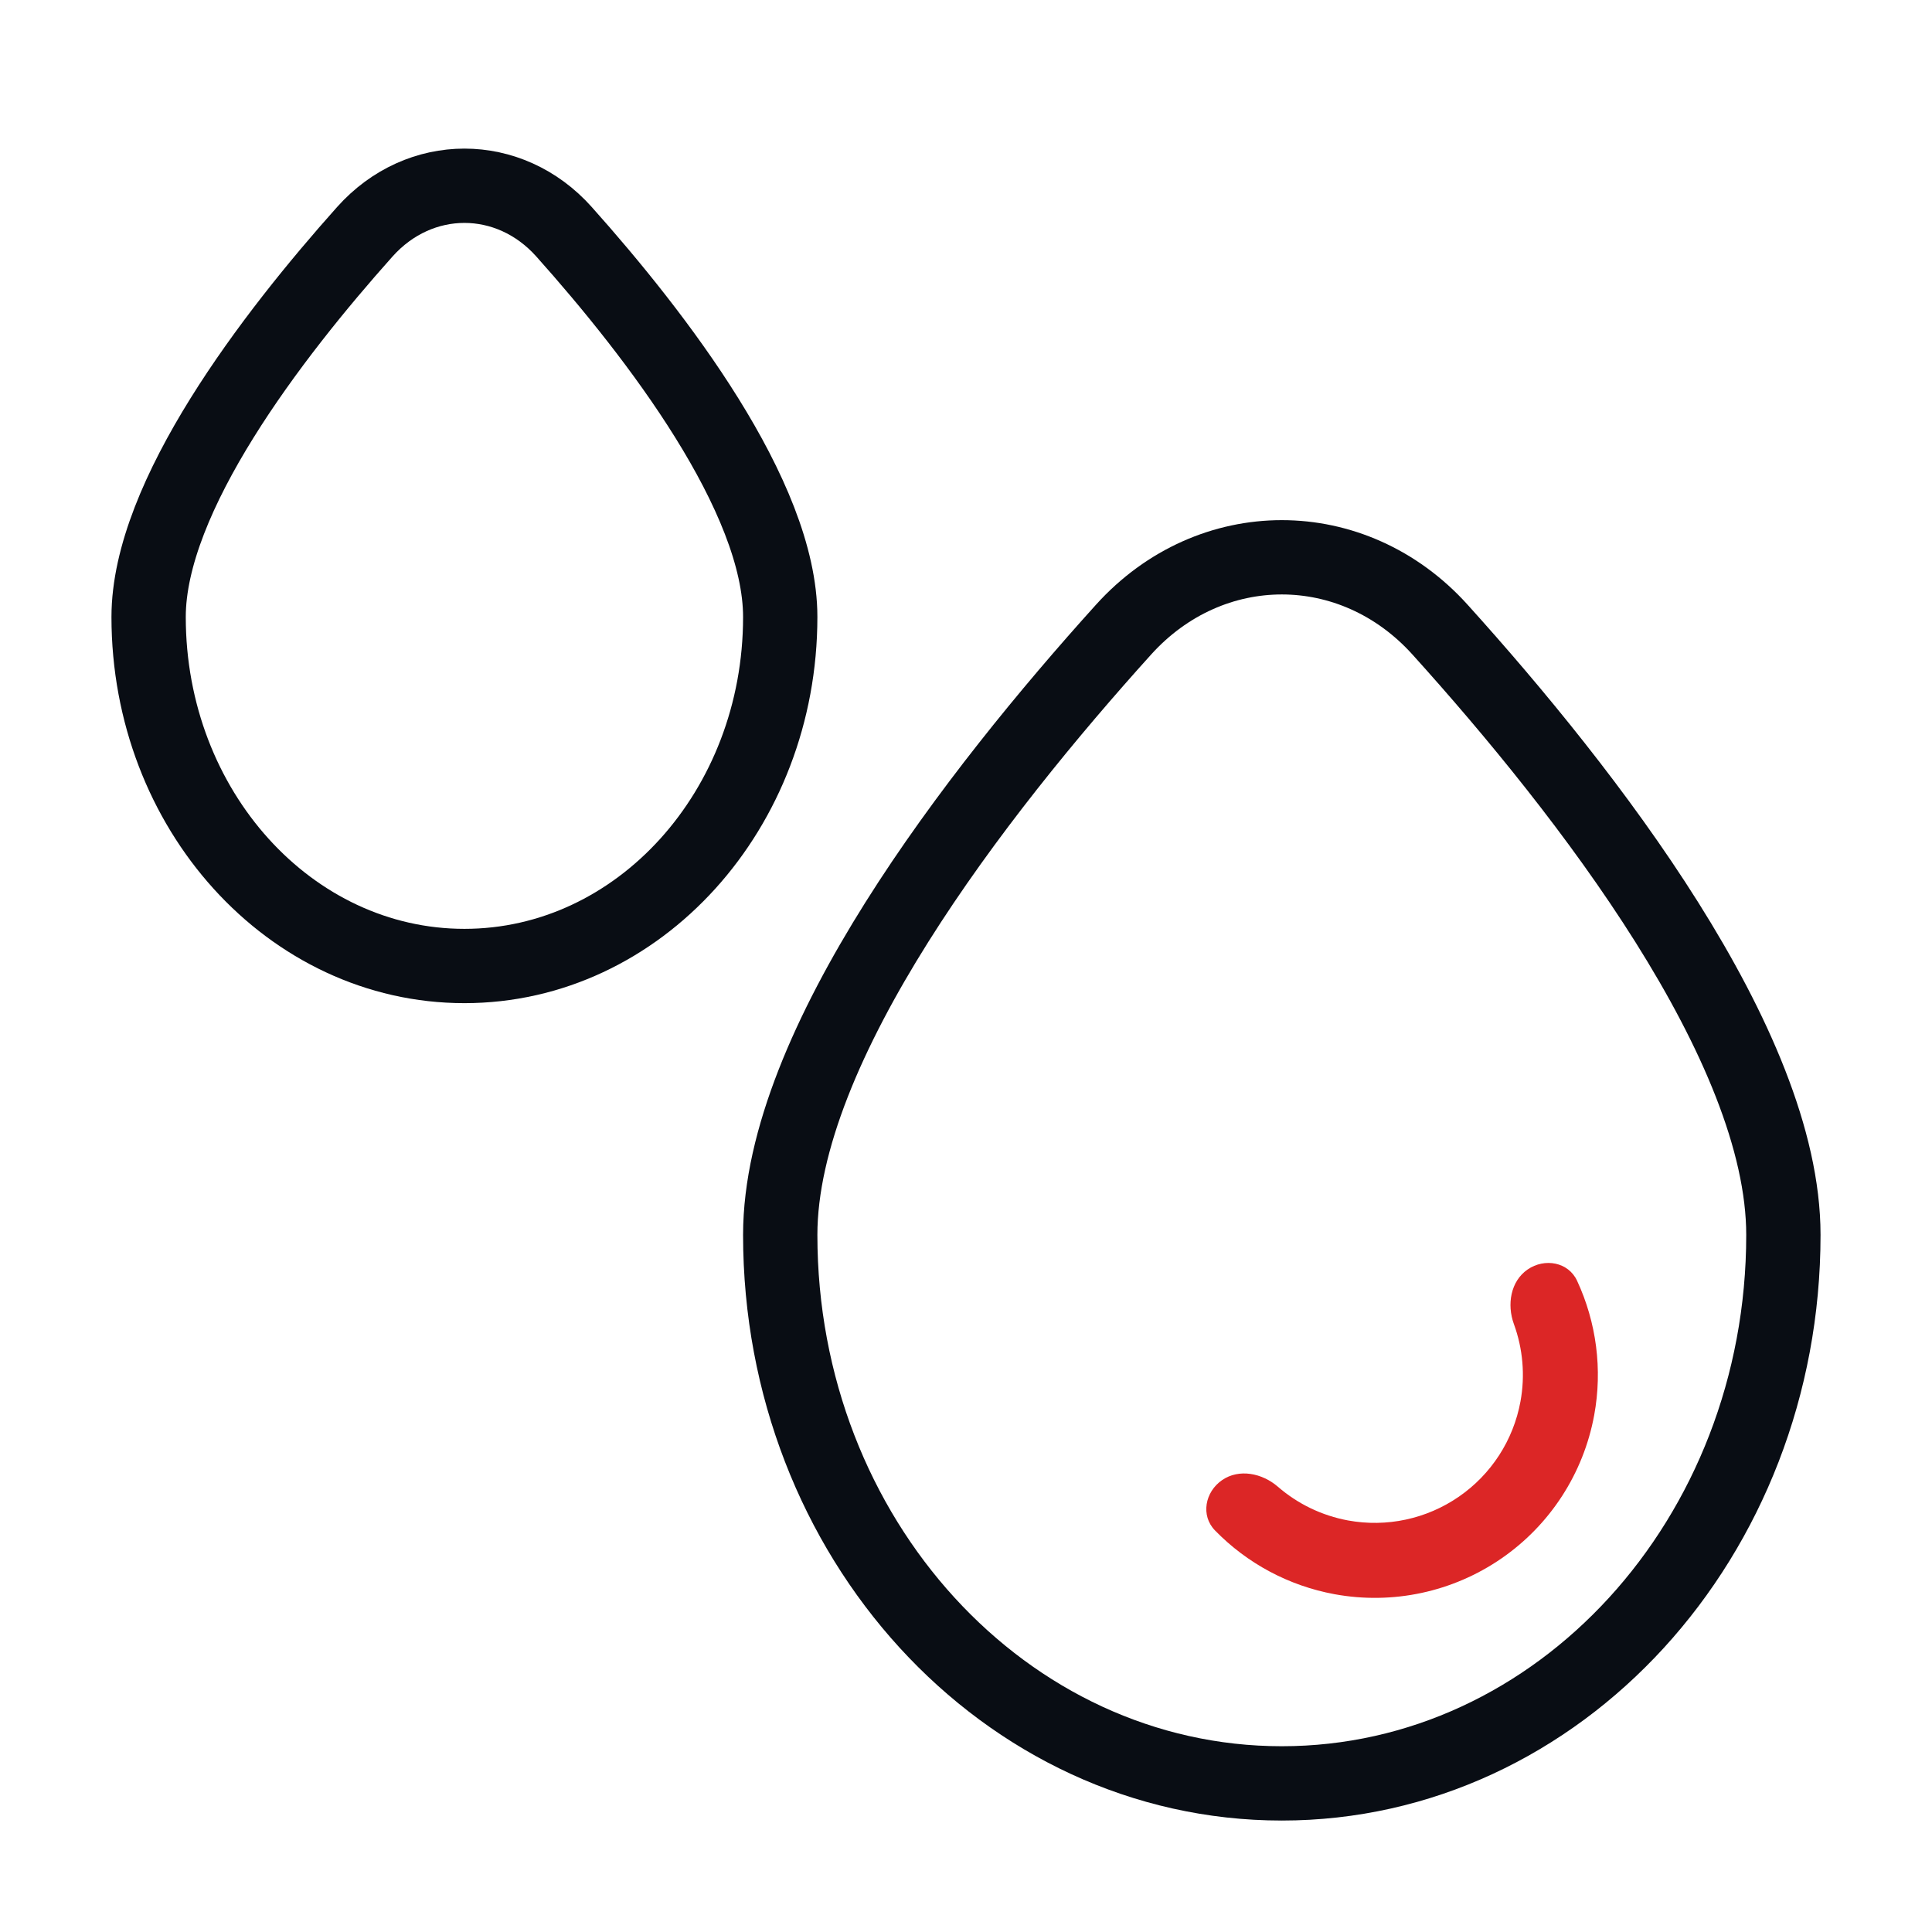
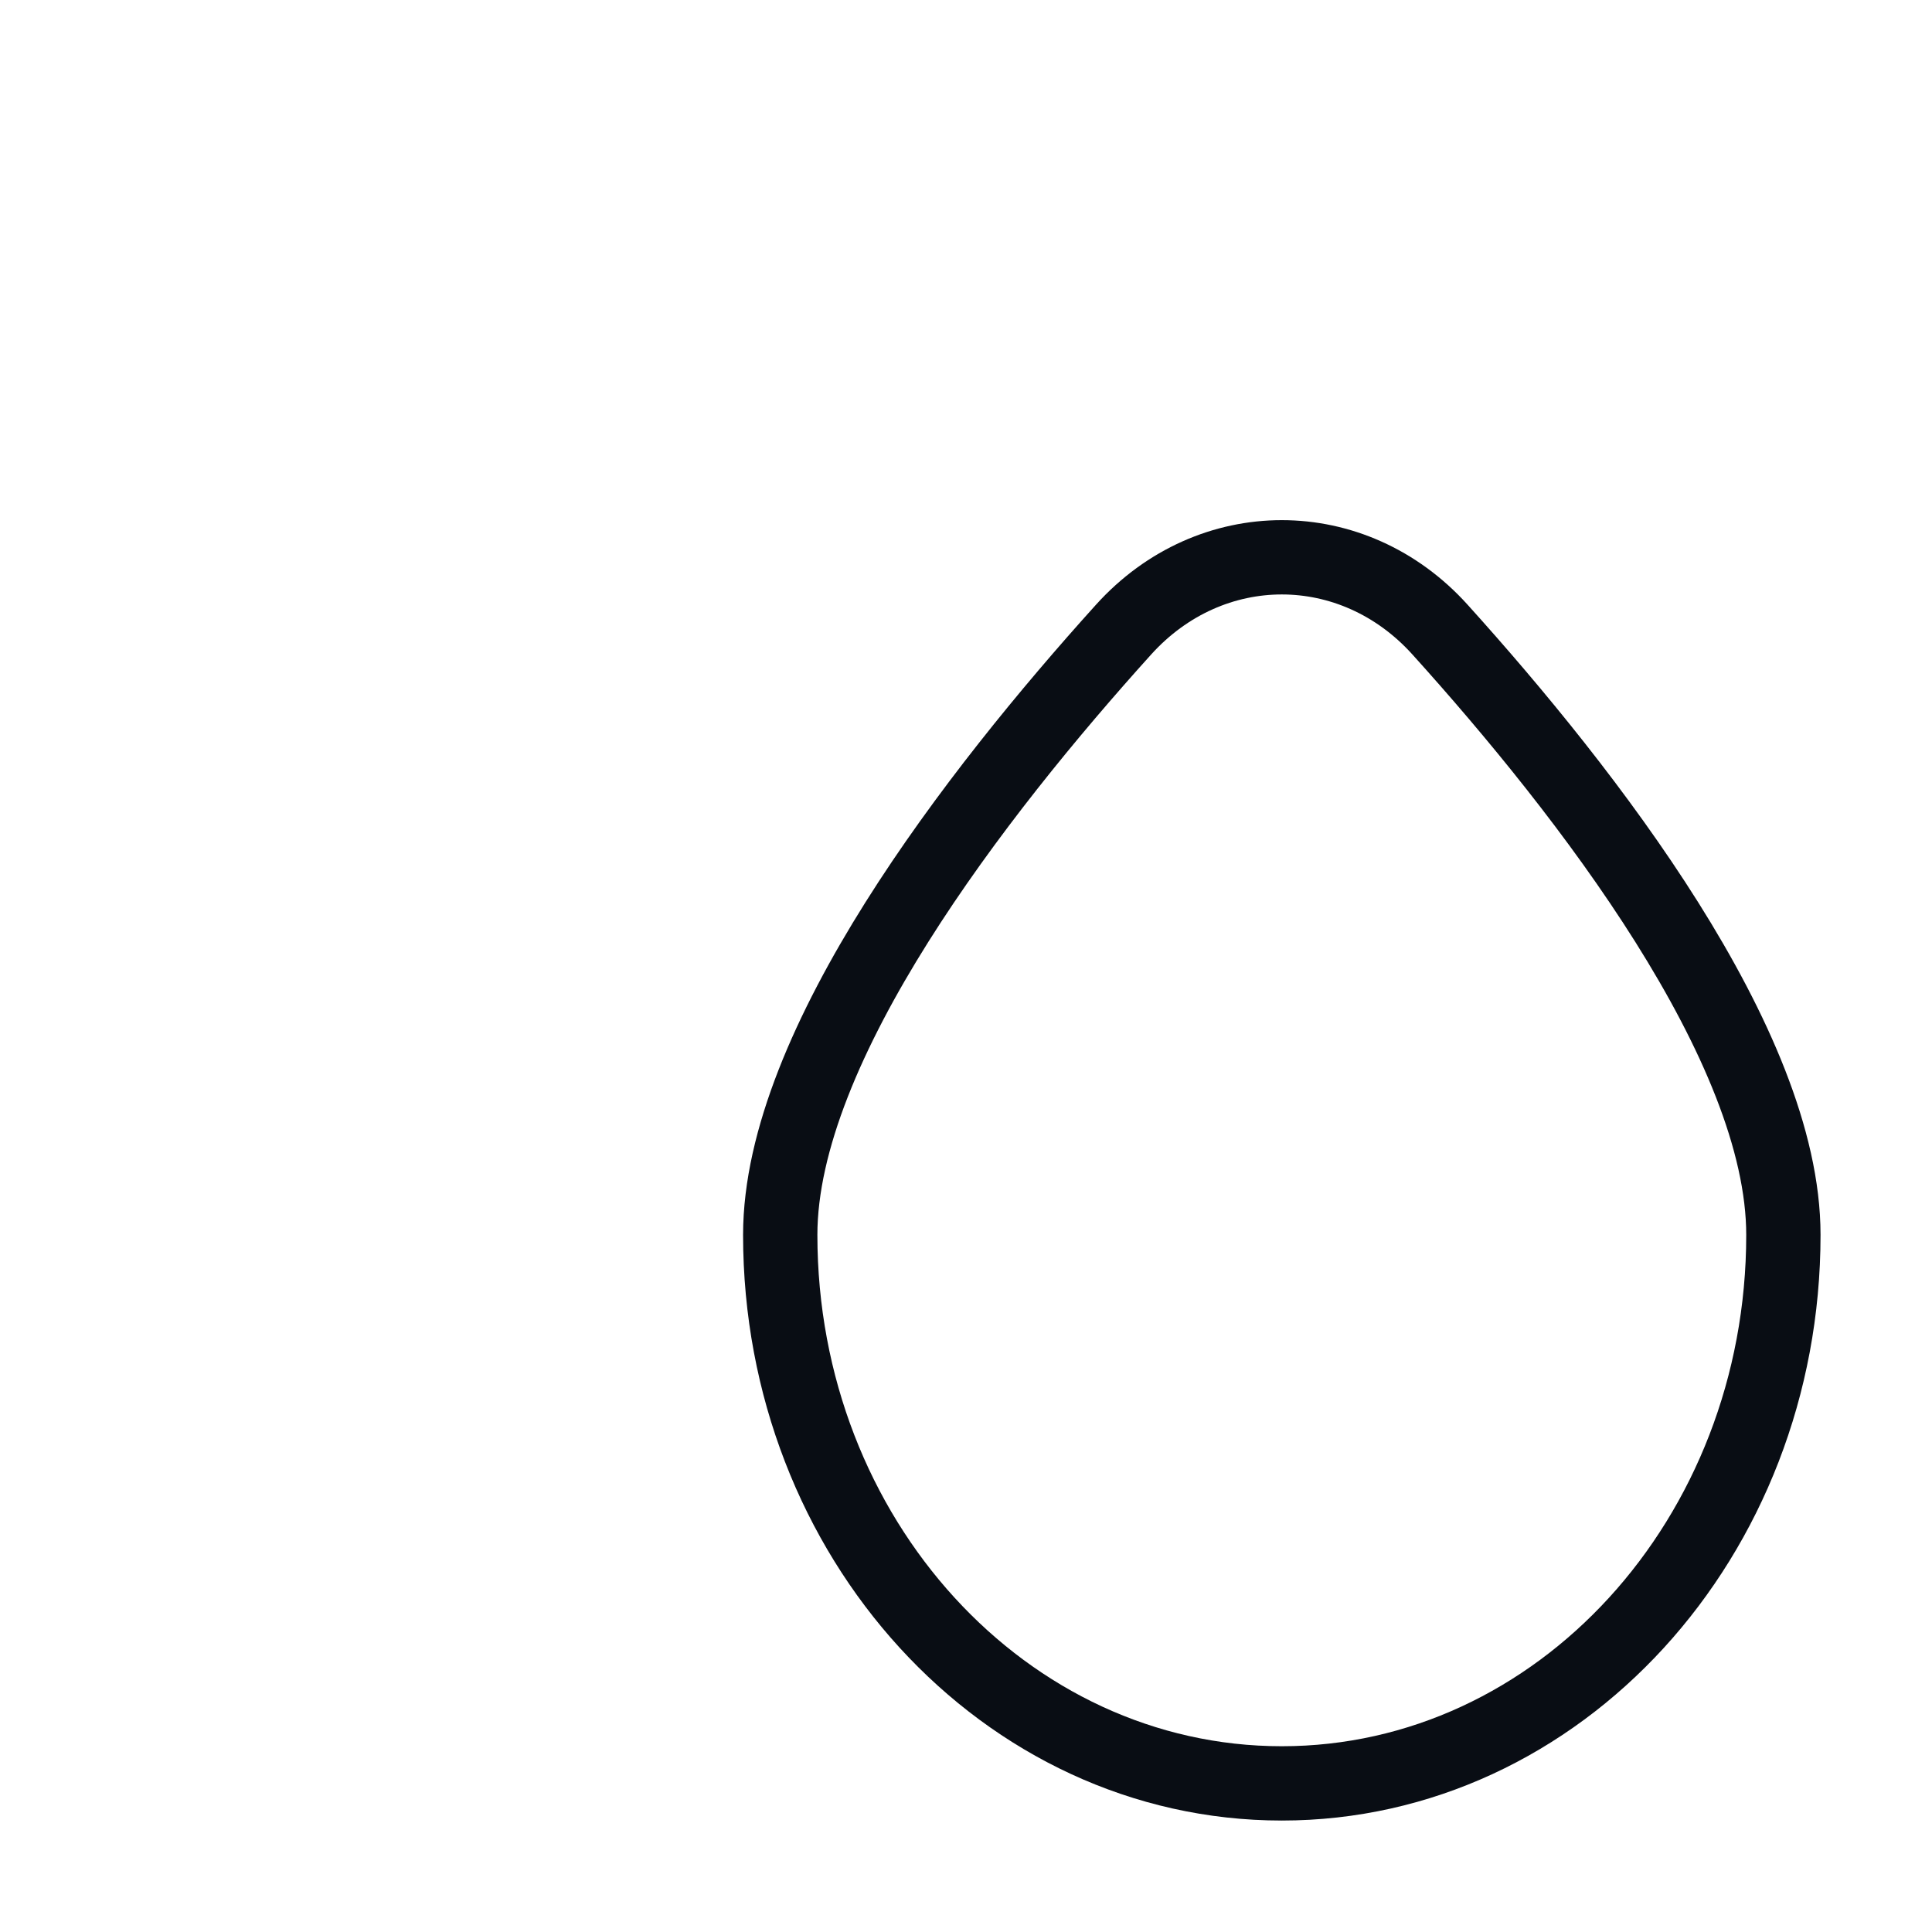
<svg xmlns="http://www.w3.org/2000/svg" width="52" height="52" viewBox="0 0 52 52" fill="none">
-   <path d="M32.892 39.838C32.433 40.154 32.312 40.79 32.7 41.19C33.563 42.077 34.685 42.681 35.918 42.908C37.484 43.196 39.1 42.85 40.411 41.946C41.722 41.043 42.62 39.655 42.908 38.089C43.135 36.856 42.968 35.593 42.447 34.471C42.212 33.966 41.574 33.853 41.115 34.169C40.657 34.485 40.555 35.112 40.746 35.636C40.988 36.298 41.053 37.019 40.923 37.724C40.732 38.764 40.135 39.685 39.265 40.284C38.395 40.884 37.322 41.114 36.283 40.923C35.578 40.793 34.927 40.477 34.394 40.015C33.973 39.65 33.35 39.522 32.892 39.838Z" fill="#DC2626" />
-   <path d="M21 16.606C21 21.794 17.194 26 12.5 26C7.806 26 4 21.794 4 16.606C4 13.36 7.328 9.027 9.819 6.238C11.293 4.587 13.707 4.587 15.181 6.238C17.672 9.027 21 13.36 21 16.606Z" stroke="#090D14" stroke-width="2" stroke-linecap="round" />
  <path d="M48 33.238C48 41.391 41.956 48 34.5 48C27.044 48 21 41.391 21 33.238C21 28.137 26.285 21.328 30.241 16.946C32.584 14.351 36.416 14.351 38.758 16.946C42.715 21.328 48 28.137 48 33.238Z" stroke="#090D14" stroke-width="2" stroke-linecap="round" />
</svg>